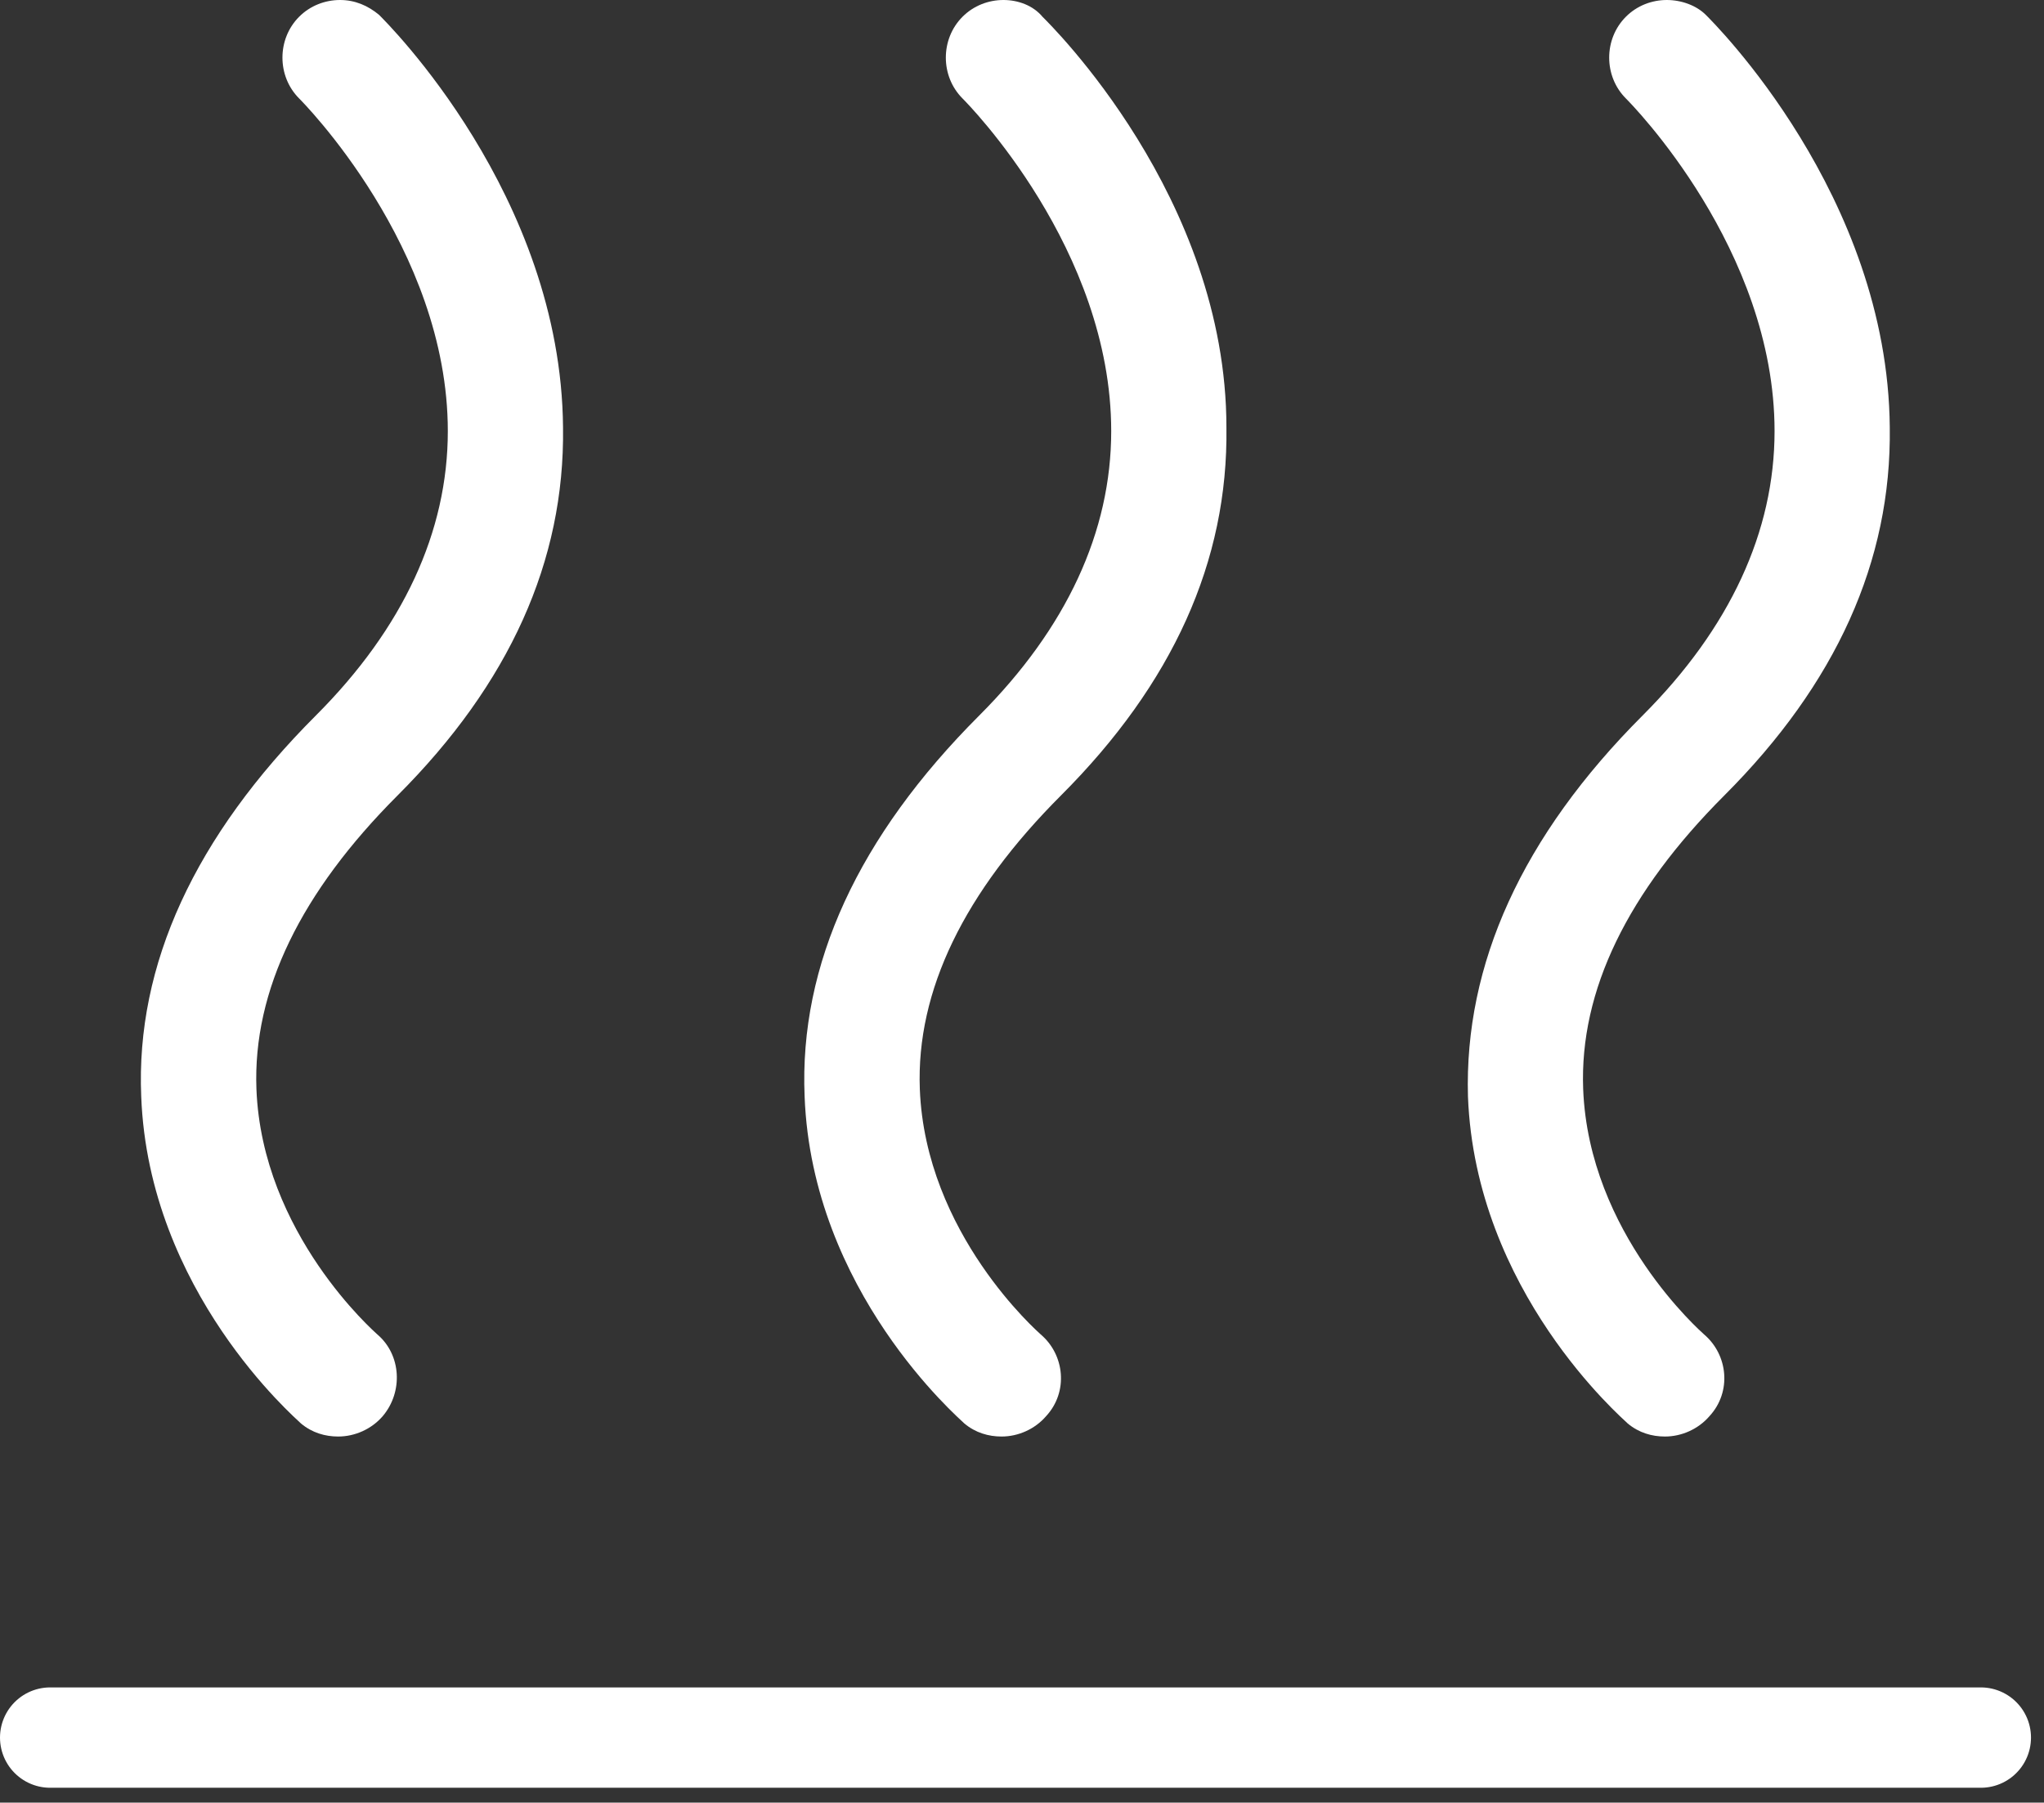
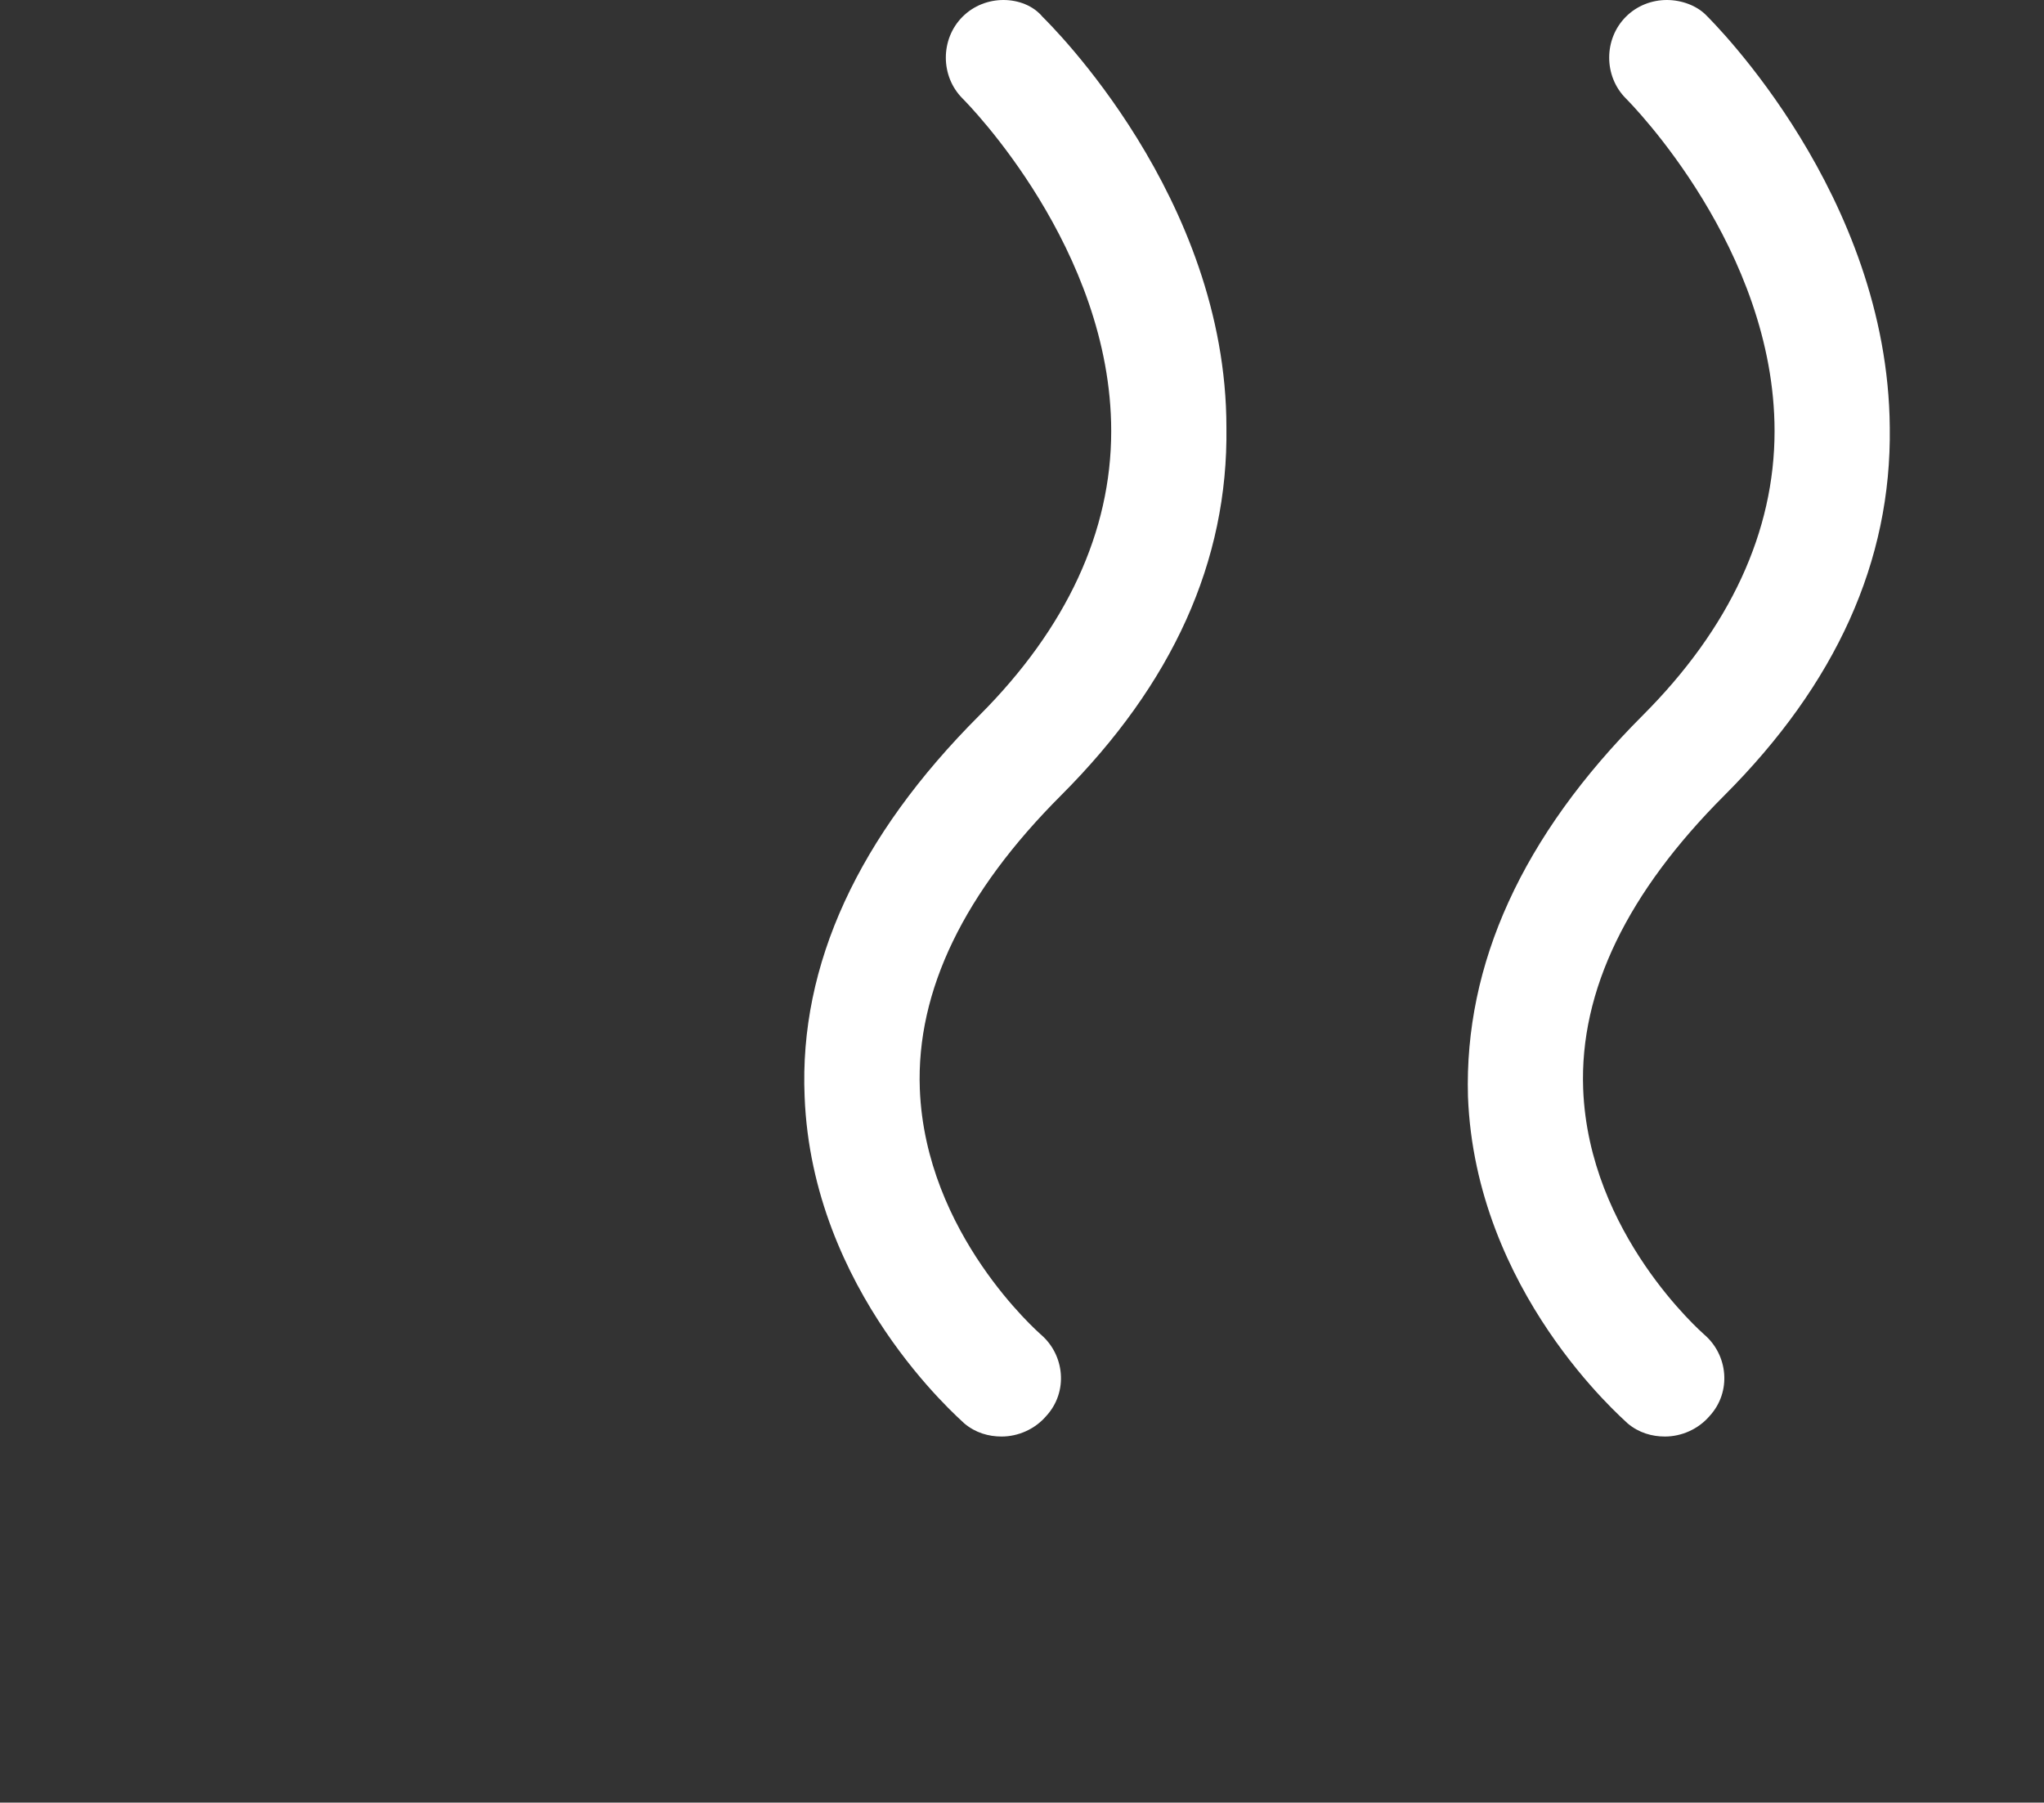
<svg xmlns="http://www.w3.org/2000/svg" width="110" height="97" viewBox="0 0 110 97" fill="none">
  <rect x="0" y="0" width="110" height="97" fill="#333333" stroke="none" />
  <g clip-path="url(#clip0)">
-     <path d="M20.3 71.8C20.2 71.7 14.1 66.4 13.8 58.6C13.6 53.3 16.2 48 21.4 42.8C27.4 36.8 30.4 30.2 30.3 23C30.2 10.5 20.8 1.2 20.4 0.8C19.8 0.3 19.1 0 18.3 0C17.5 0 16.7 0.3 16.1 0.9C14.9 2.1 14.9 4.1 16.1 5.3C16.2 5.4 24.1 13.3 24.1 23.2C24.1 28.6 21.7 33.8 17 38.5C10.5 45 7.3 51.9 7.6 59C8 69.5 15.9 76.3 16.2 76.6C16.8 77.1 17.5 77.3 18.2 77.3C19.1 77.3 20 76.9 20.6 76.2C21.7 74.9 21.6 72.9 20.3 71.8Z" fill="white" />
    <path d="M56.001 71.8C55.901 71.7 49.801 66.4 49.501 58.6C49.301 53.3 51.901 48 57.101 42.8C63.101 36.8 66.101 30.2 66.001 23C66.001 10.6 56.501 1.3 56.101 0.9C55.601 0.3 54.801 0 54.001 0C53.201 0 52.401 0.3 51.801 0.9C50.601 2.1 50.601 4.1 51.801 5.3C52.101 5.6 59.801 13.4 59.801 23.2C59.801 28.6 57.401 33.8 52.701 38.5C46.201 45 43.001 51.9 43.301 59C43.701 69.5 51.601 76.3 51.901 76.6C52.501 77.1 53.201 77.3 53.901 77.3C54.801 77.3 55.701 76.9 56.301 76.2C57.501 74.9 57.301 72.9 56.001 71.8Z" fill="white" />
    <path d="M91.7 71.8C91.6 71.7 85.5 66.4 85.2 58.6C85 53.3 87.6 48 92.8 42.8C98.8 36.8 101.8 30.2 101.7 23C101.6 10.5 92.2 1.2 91.8 0.8C91.3 0.3 90.5 0 89.7 0C88.9 0 88.1 0.3 87.5 0.9C86.3 2.1 86.3 4.1 87.5 5.3C87.8 5.6 95.5 13.4 95.5 23.2C95.5 28.6 93.1 33.8 88.4 38.5C81.9 45 78.8 51.9 79 59C79.4 69.5 87.3 76.3 87.6 76.6C88.2 77.1 88.9 77.3 89.6 77.3C90.5 77.3 91.4 76.9 92 76.2C93.2 74.9 93 72.9 91.7 71.8Z" fill="white" />
-     <path d="M2.7 93.5H106.6" stroke="white" stroke-width="5.4" stroke-miterlimit="10" stroke-linecap="round" />
  </g>
  <defs>
    <clipPath id="clip0">
      <rect width="109.3" height="96.2" fill="white" />
    </clipPath>
  </defs>
</svg>